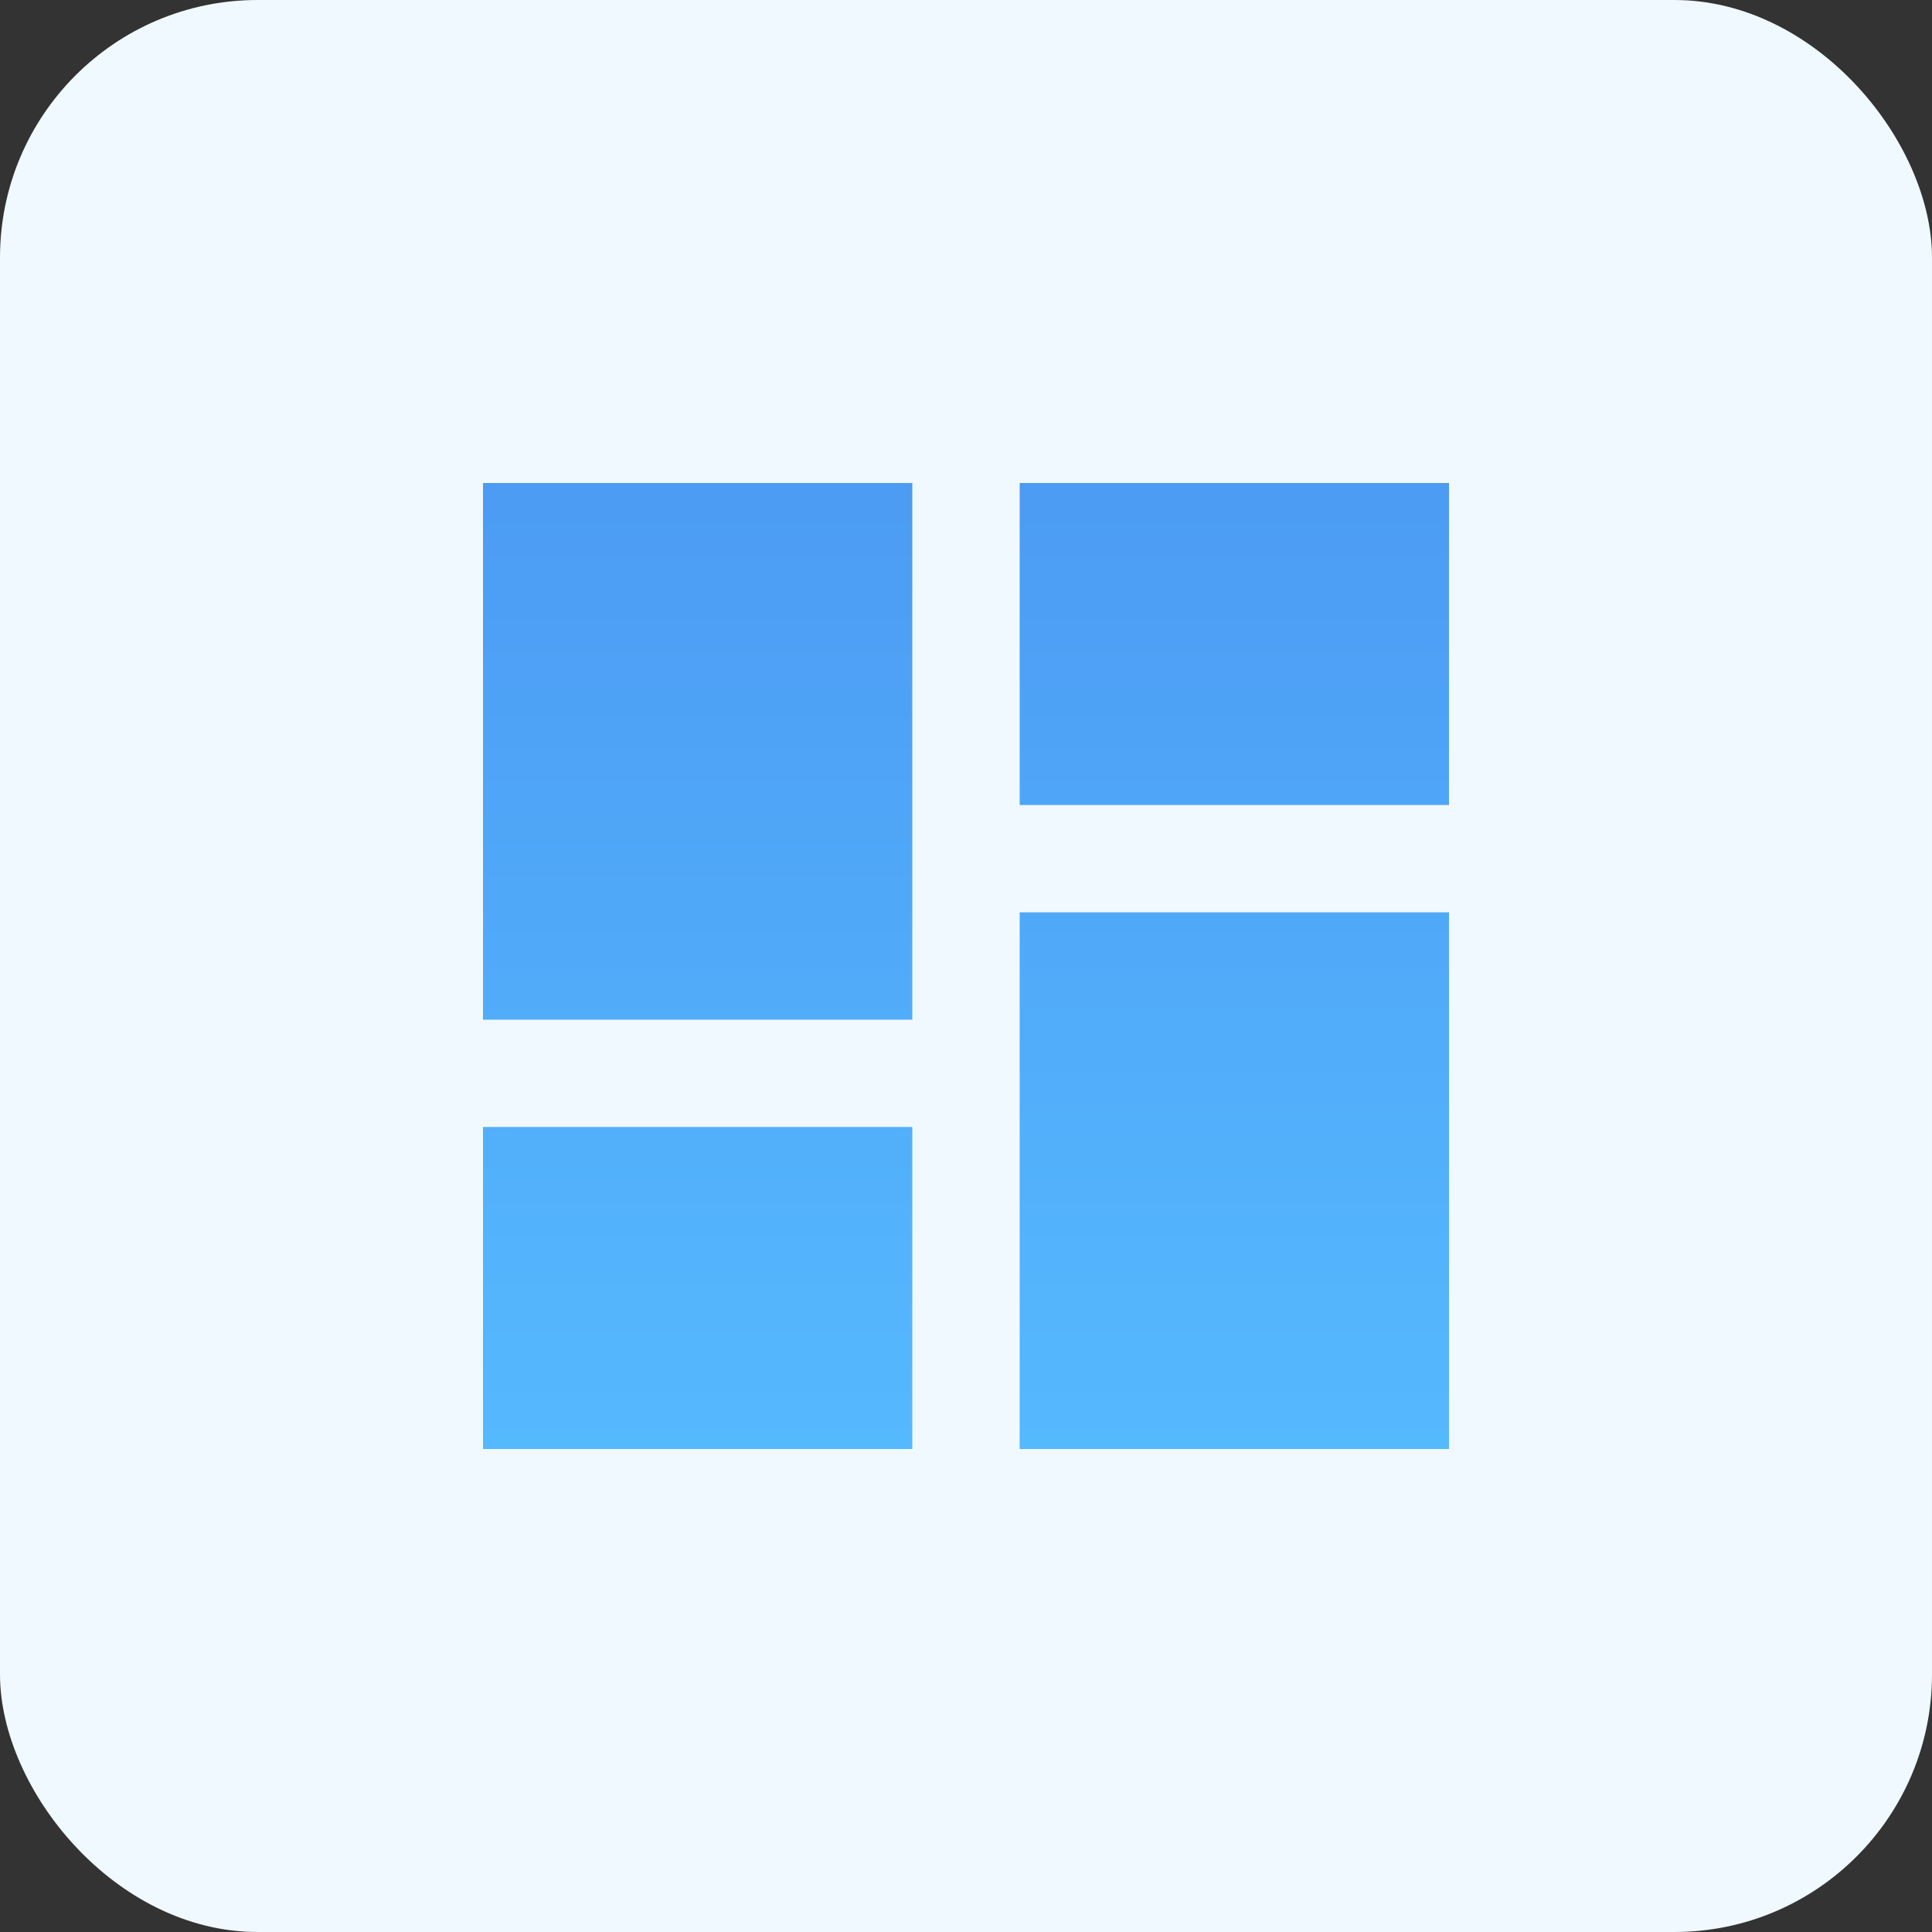
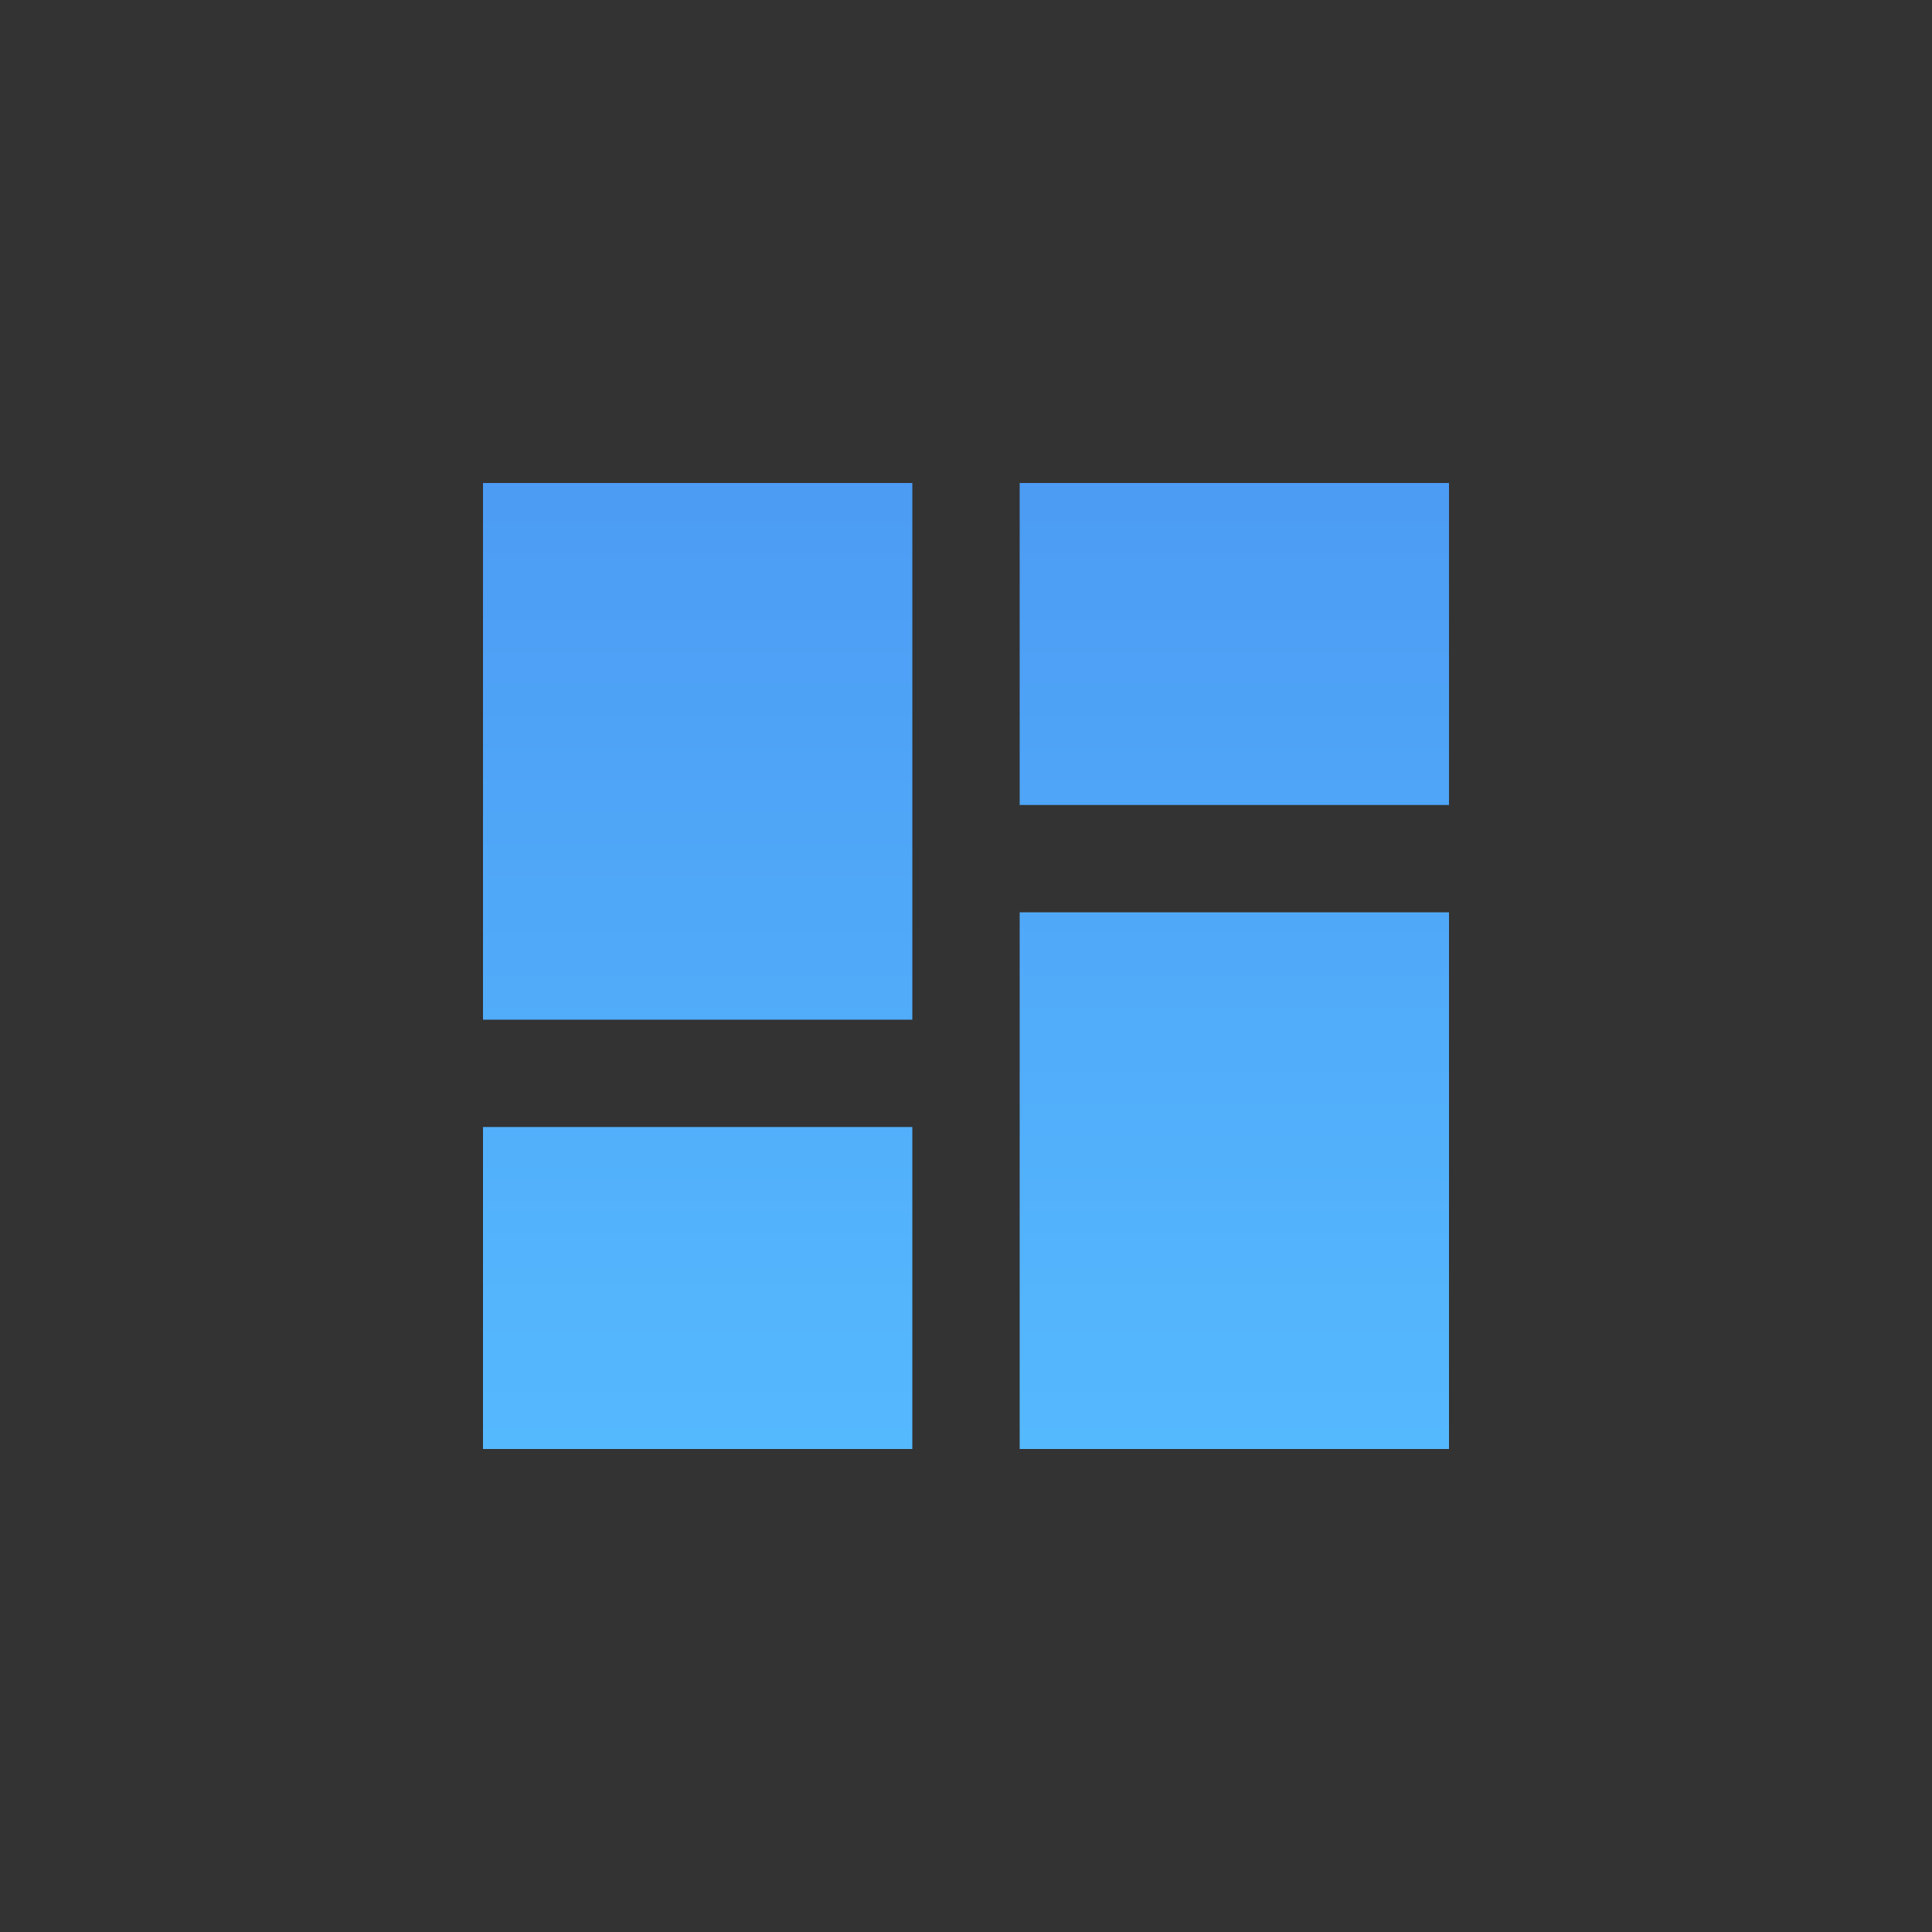
<svg xmlns="http://www.w3.org/2000/svg" width="60" height="60" viewBox="0 0 60 60">
  <rect x="0" y="0" width="60" height="60" fill="#333333" stroke="none" />
  <defs>
    <linearGradient id="linear-gradient" x1="0.5" x2="0.5" y2="1" gradientUnits="objectBoundingBox">
      <stop offset="0" stop-color="#478bee" />
      <stop offset="1" stop-color="#55b9fe" />
    </linearGradient>
    <clipPath id="clip-path">
-       <rect id="Rectangle_5324" data-name="Rectangle 5324" width="40" height="40" transform="translate(835 2049)" fill="#fff" />
-     </clipPath>
+       </clipPath>
    <clipPath id="clip-path-2">
      <rect id="Rectangle_5325" data-name="Rectangle 5325" width="40" height="40" transform="translate(162 2818)" fill="url(#linear-gradient)" />
    </clipPath>
  </defs>
  <g id="Groupe_2424" data-name="Groupe 2424" transform="translate(-247 -2808)">
    <g id="Groupe_de_masques_60" data-name="Groupe de masques 60" transform="translate(-578 769)" clip-path="url(#clip-path)">
      <g id="baseline-crop_free-24px" transform="translate(835 2049)">
-         <path id="Tracé_17901" data-name="Tracé 17901" d="M0,0H40V40H0Z" fill="none" />
+         <path id="Tracé_17901" data-name="Tracé 17901" d="M0,0V40H0Z" fill="none" />
        <path id="Tracé_17902" data-name="Tracé 17902" d="M5,8.333V15H8.333V8.333H15V5H8.333A3.343,3.343,0,0,0,5,8.333ZM8.333,25H5v6.667A3.343,3.343,0,0,0,8.333,35H15V31.667H8.333Zm23.333,6.667H25V35h6.667A3.343,3.343,0,0,0,35,31.667V25H31.667ZM31.667,5H25V8.333h6.667V15H35V8.333A3.343,3.343,0,0,0,31.667,5Z" fill="#fff" />
      </g>
    </g>
-     <rect id="Rectangle_5322" data-name="Rectangle 5322" width="60" height="60" rx="8" transform="translate(247 2808)" fill="#f0f9ff" />
    <g id="Groupe_de_masques_61" data-name="Groupe de masques 61" transform="translate(95)" clip-path="url(#clip-path-2)">
      <g id="baseline-dashboard-24px" transform="translate(162 2818)">
-         <path id="Tracé_17903" data-name="Tracé 17903" d="M0,0H40V40H0Z" fill="none" />
        <path id="Tracé_17904" data-name="Tracé 17904" d="M5,21.667H18.333V5H5ZM5,35H18.333V25H5Zm16.667,0H35V18.333H21.667Zm0-30V15H35V5Z" fill="url(#linear-gradient)" />
      </g>
    </g>
  </g>
</svg>